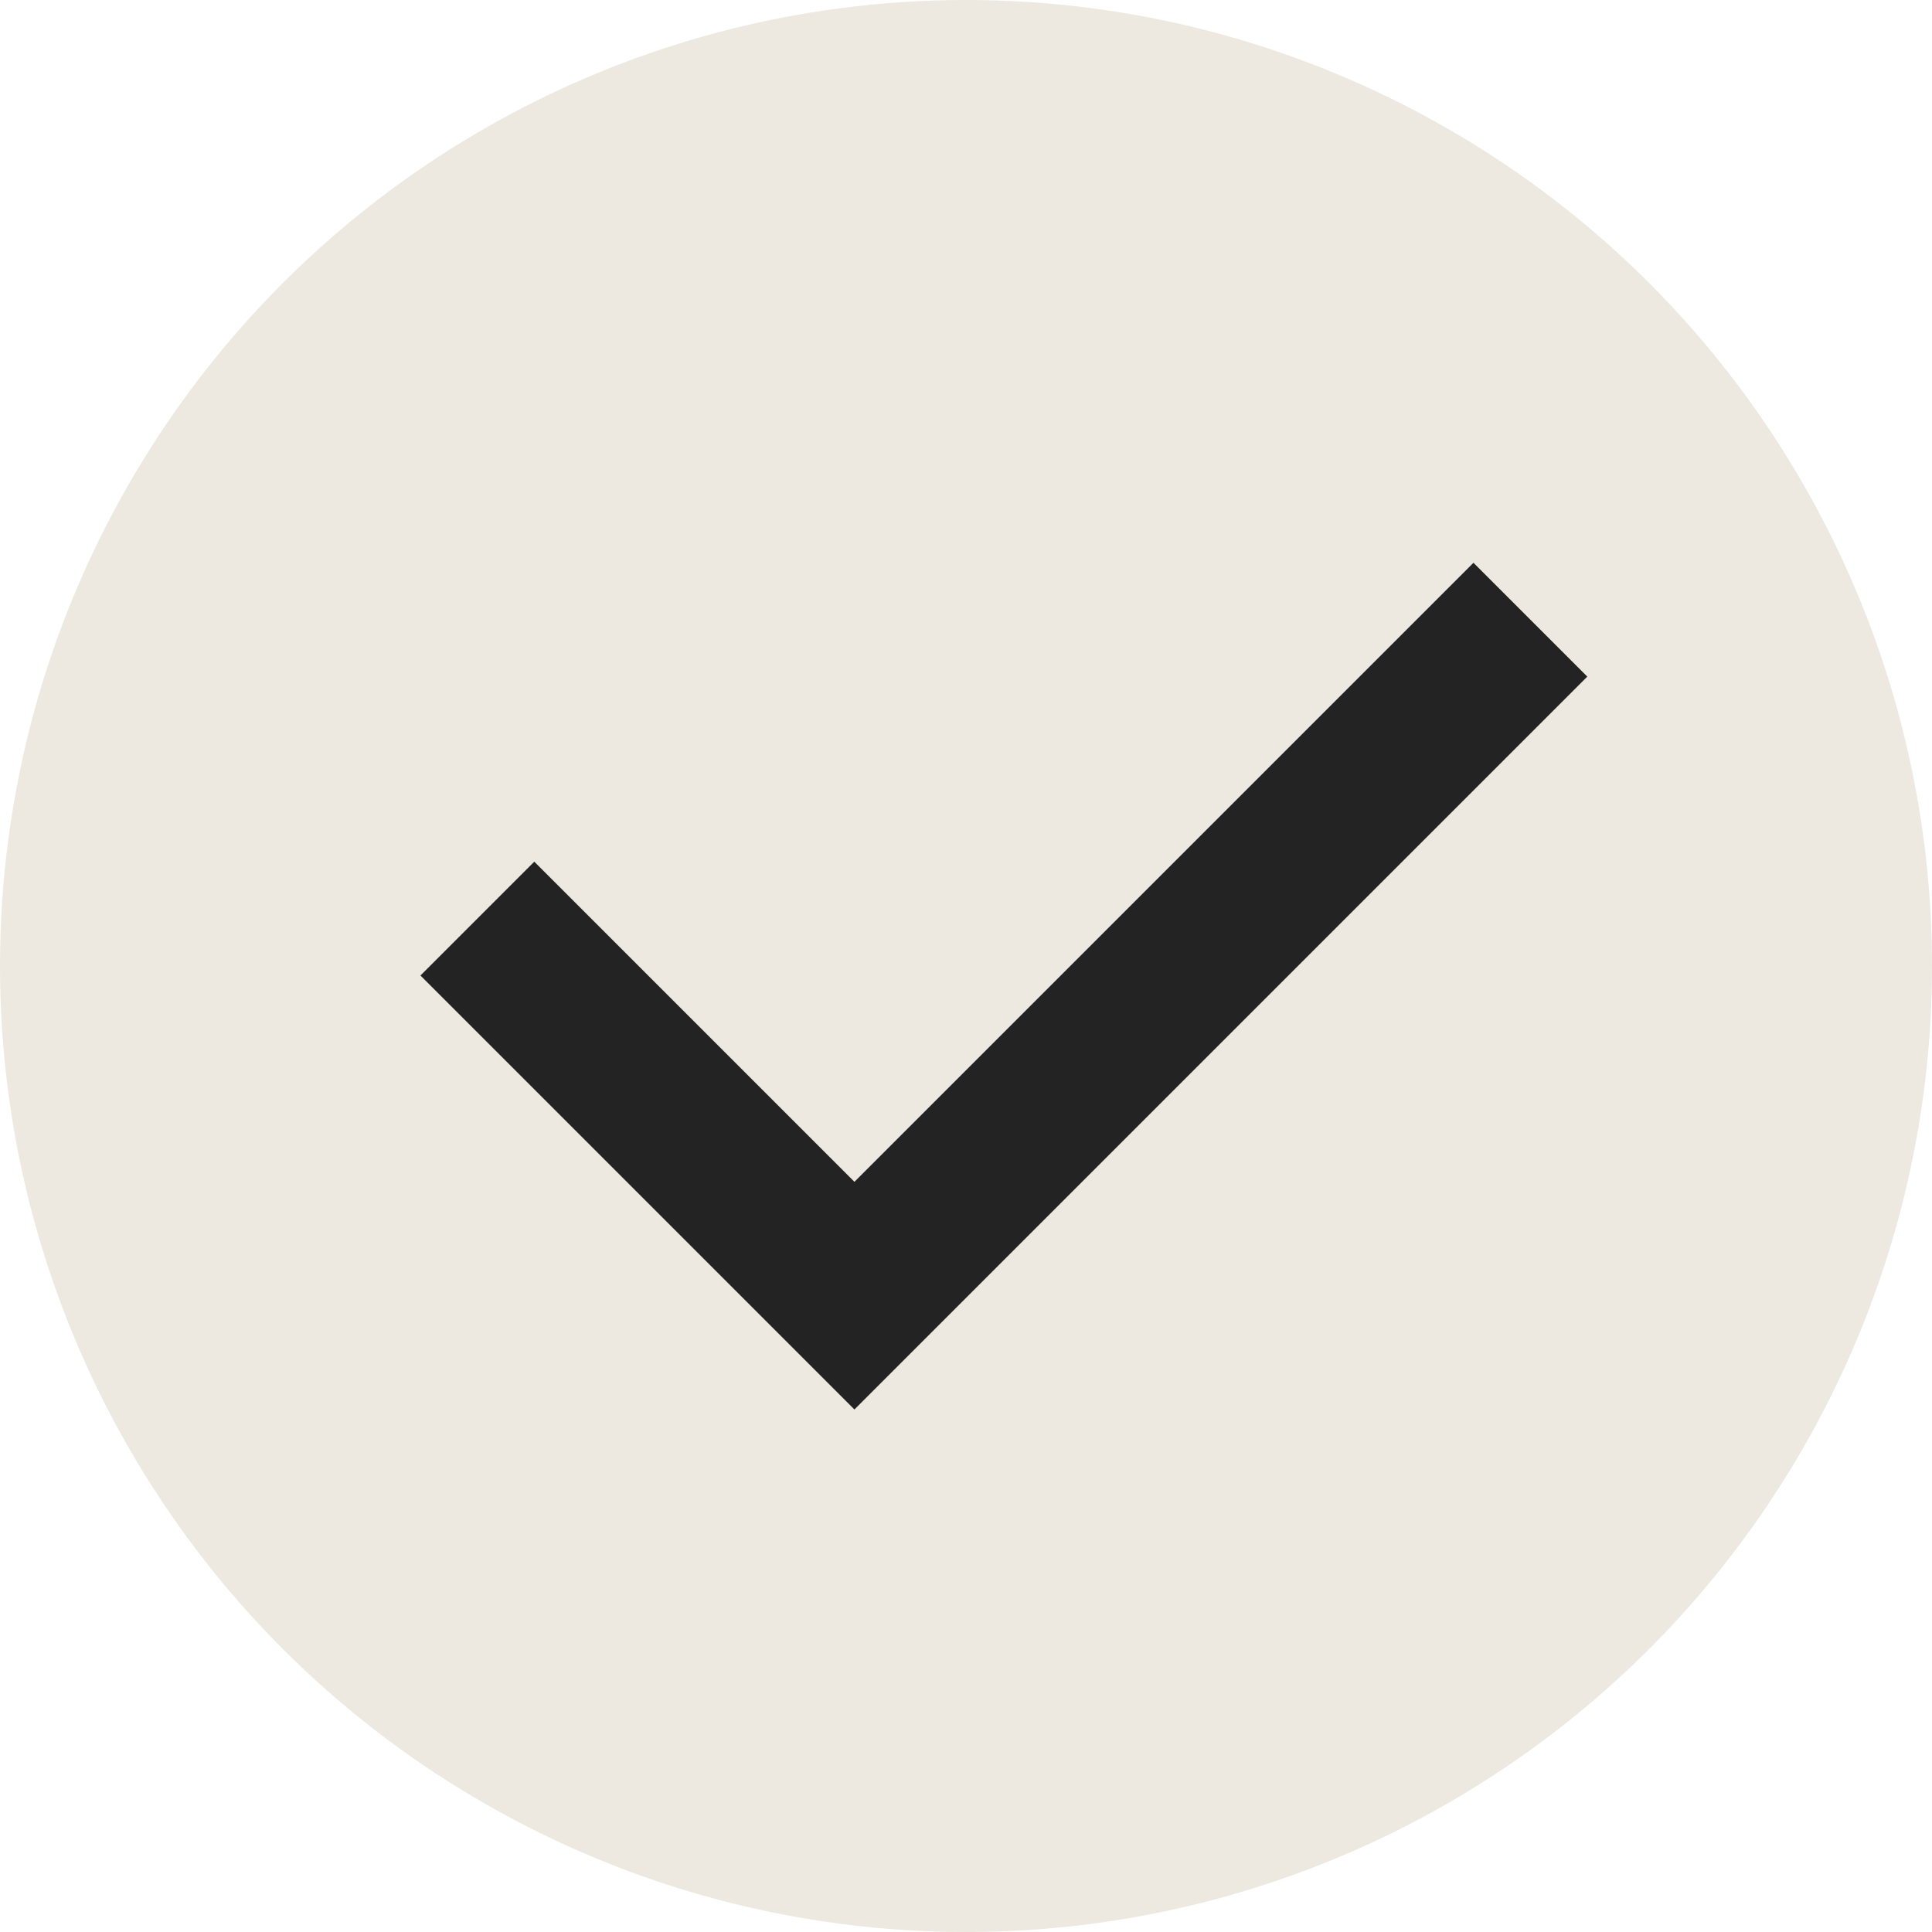
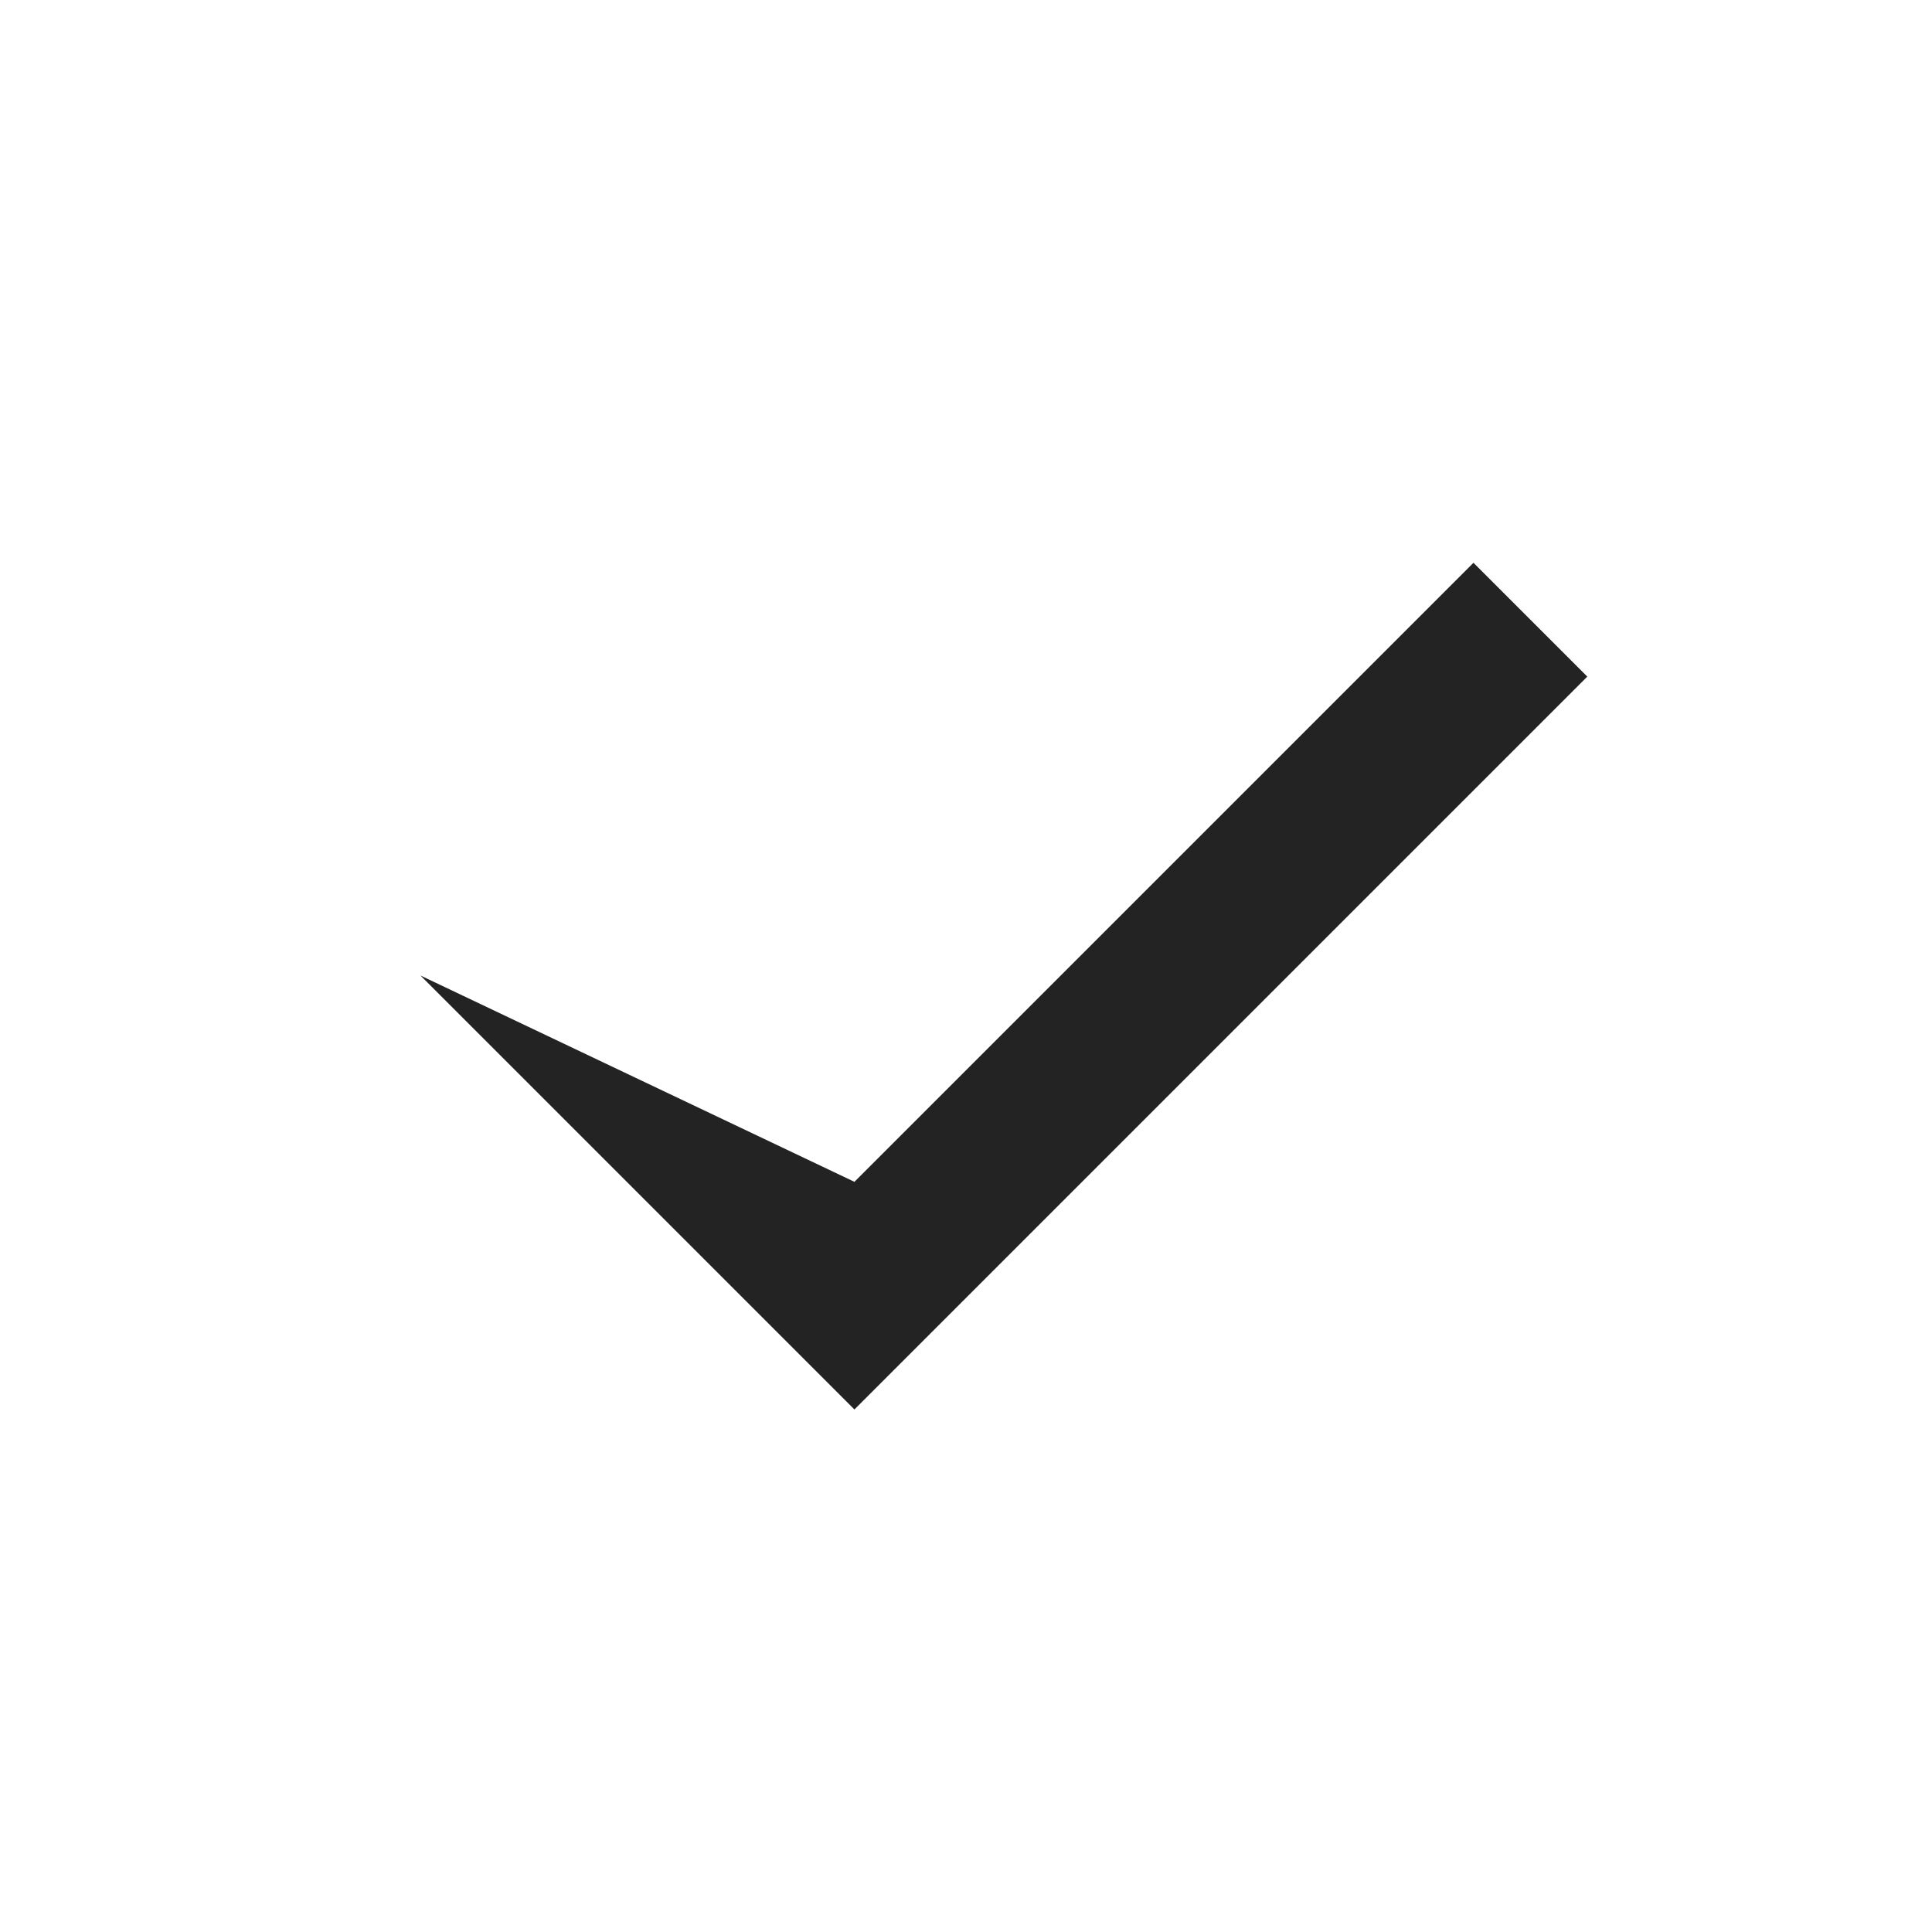
<svg xmlns="http://www.w3.org/2000/svg" width="24" height="24" viewBox="0 0 24 24" fill="none">
-   <circle cx="12" cy="12" r="12" fill="#EDE9E0" />
-   <path fill-rule="evenodd" clip-rule="evenodd" d="M19.718 8.405L18.304 6.991L10.614 14.681L6.637 10.704L5.223 12.118L10.614 17.509L19.718 8.405Z" fill="#232323" />
+   <path fill-rule="evenodd" clip-rule="evenodd" d="M19.718 8.405L18.304 6.991L10.614 14.681L5.223 12.118L10.614 17.509L19.718 8.405Z" fill="#232323" />
</svg>